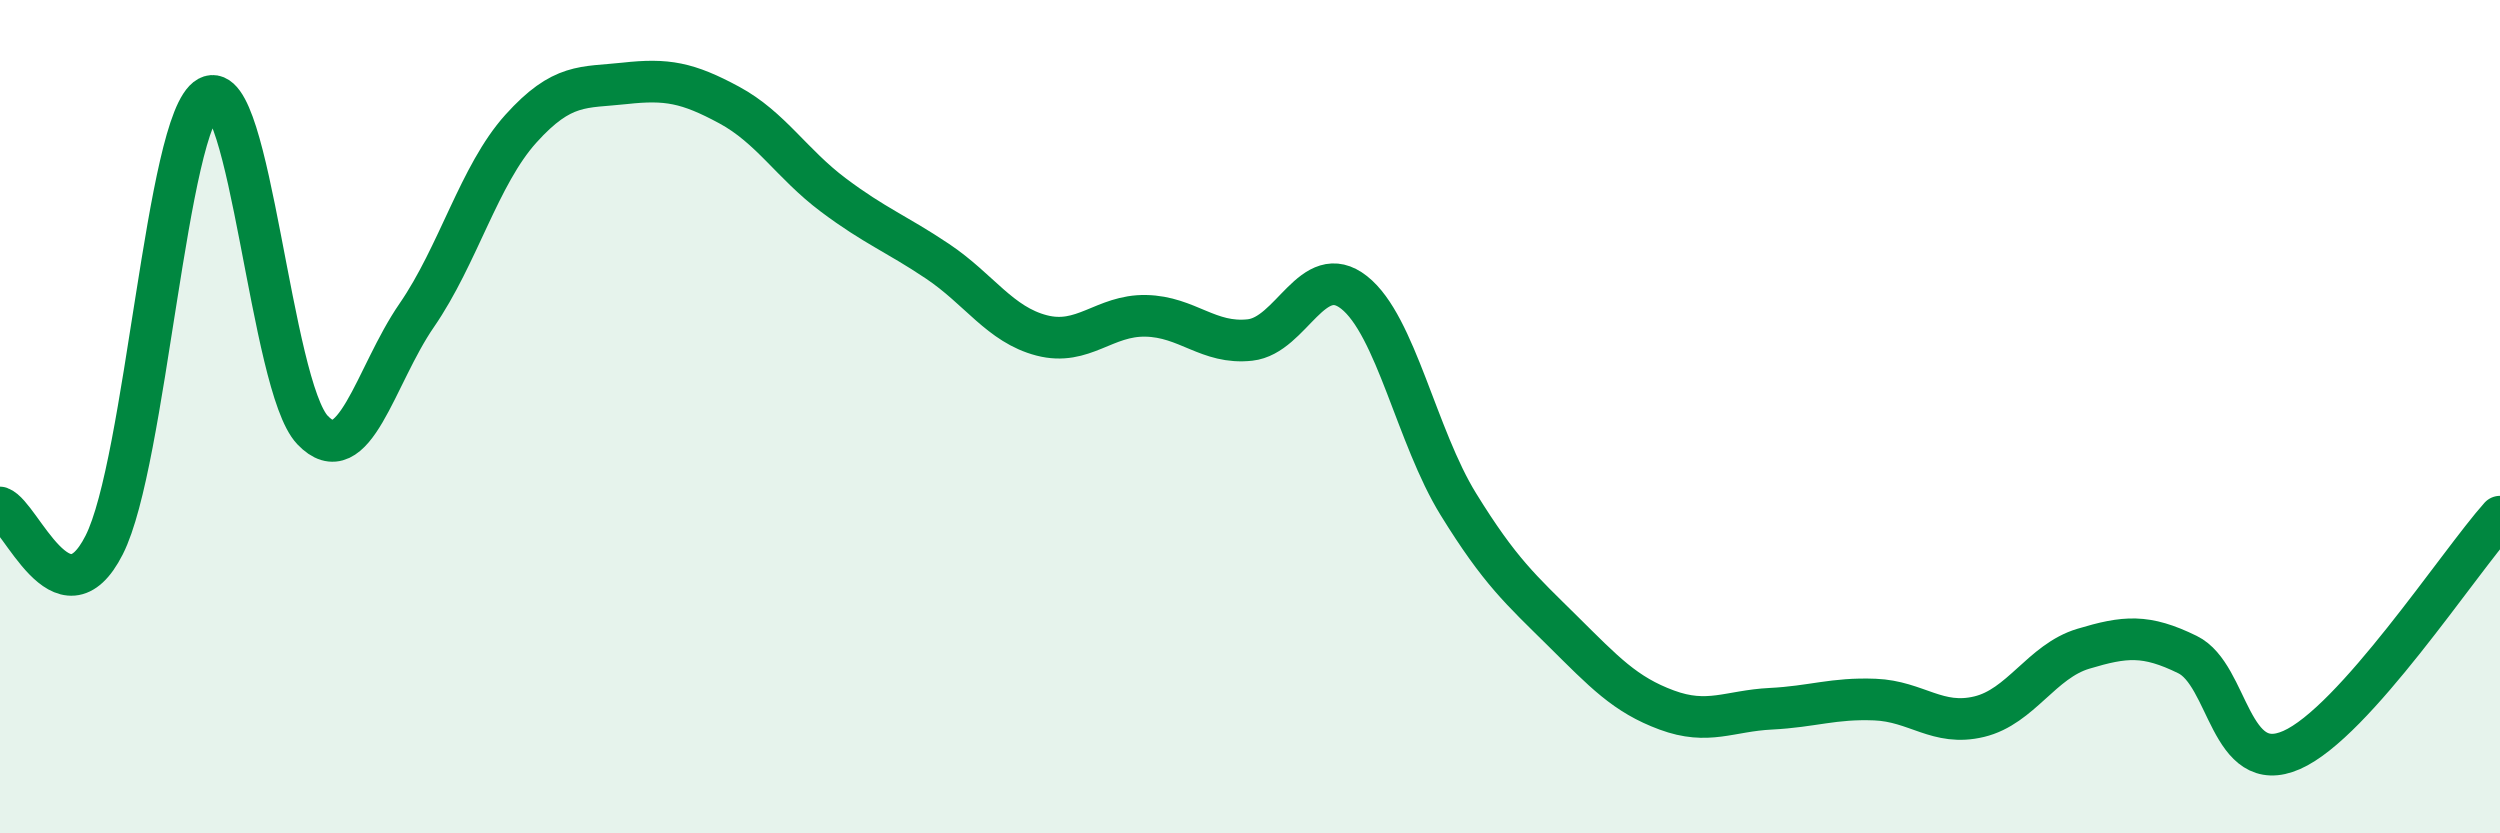
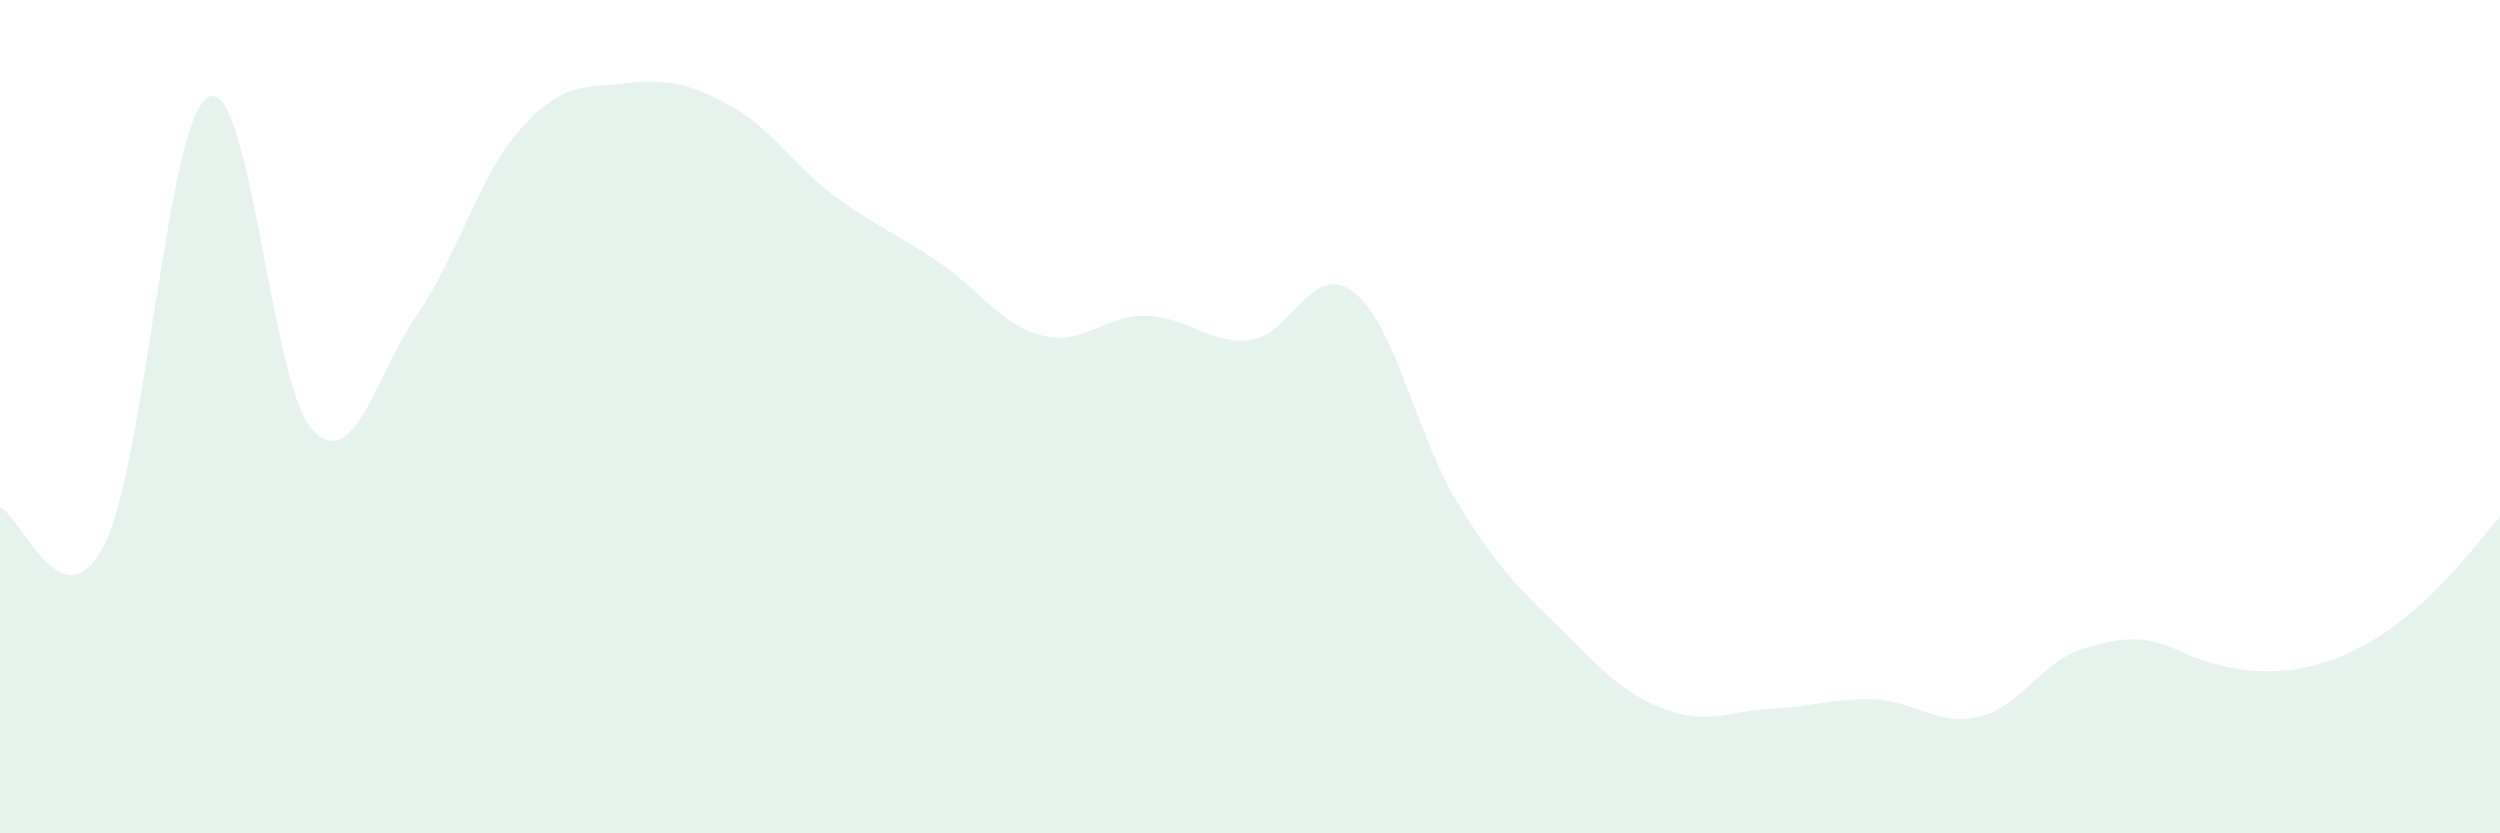
<svg xmlns="http://www.w3.org/2000/svg" width="60" height="20" viewBox="0 0 60 20">
-   <path d="M 0,12.18 C 0.5,12.36 1.5,15.05 2.5,13.08 C 3.5,11.11 4,2.88 5,2.33 C 6,1.78 6.5,9.27 7.5,10.32 C 8.5,11.37 9,9.02 10,7.57 C 11,6.12 11.5,4.2 12.5,3.09 C 13.5,1.98 14,2.11 15,2 C 16,1.89 16.5,1.98 17.5,2.52 C 18.5,3.06 19,3.93 20,4.68 C 21,5.43 21.5,5.6 22.5,6.27 C 23.5,6.94 24,7.79 25,8.05 C 26,8.31 26.5,7.56 27.5,7.58 C 28.5,7.6 29,8.27 30,8.16 C 31,8.05 31.5,6.23 32.5,7.02 C 33.5,7.81 34,10.48 35,12.1 C 36,13.72 36.5,14.15 37.5,15.14 C 38.5,16.13 39,16.67 40,17.04 C 41,17.41 41.5,17.06 42.5,17.01 C 43.5,16.96 44,16.75 45,16.79 C 46,16.83 46.5,17.44 47.5,17.2 C 48.5,16.96 49,15.87 50,15.57 C 51,15.27 51.5,15.22 52.5,15.71 C 53.5,16.2 53.5,18.66 55,18 C 56.5,17.34 59,13.52 60,12.4L60 20L0 20Z" fill="#008740" opacity="0.1" stroke-linecap="round" stroke-linejoin="round" />
-   <path d="M 0,12.18 C 0.5,12.36 1.5,15.05 2.5,13.08 C 3.5,11.11 4,2.88 5,2.33 C 6,1.78 6.5,9.27 7.5,10.32 C 8.5,11.37 9,9.02 10,7.57 C 11,6.12 11.5,4.2 12.5,3.09 C 13.5,1.98 14,2.11 15,2 C 16,1.89 16.5,1.98 17.5,2.52 C 18.5,3.06 19,3.93 20,4.68 C 21,5.43 21.5,5.6 22.5,6.27 C 23.5,6.94 24,7.79 25,8.05 C 26,8.31 26.5,7.56 27.5,7.58 C 28.5,7.6 29,8.27 30,8.16 C 31,8.05 31.5,6.23 32.5,7.02 C 33.5,7.81 34,10.48 35,12.1 C 36,13.72 36.5,14.15 37.5,15.14 C 38.5,16.13 39,16.67 40,17.04 C 41,17.41 41.5,17.06 42.5,17.01 C 43.5,16.96 44,16.75 45,16.79 C 46,16.83 46.5,17.44 47.5,17.2 C 48.5,16.96 49,15.87 50,15.57 C 51,15.27 51.5,15.22 52.5,15.71 C 53.5,16.2 53.5,18.66 55,18 C 56.5,17.34 59,13.52 60,12.4" stroke="#008740" stroke-width="1" fill="none" stroke-linecap="round" stroke-linejoin="round" />
+   <path d="M 0,12.18 C 0.5,12.36 1.5,15.05 2.5,13.08 C 3.5,11.11 4,2.88 5,2.33 C 6,1.78 6.5,9.27 7.5,10.32 C 8.5,11.37 9,9.02 10,7.57 C 11,6.12 11.5,4.2 12.5,3.09 C 13.5,1.98 14,2.11 15,2 C 16,1.89 16.5,1.98 17.5,2.52 C 18.5,3.06 19,3.93 20,4.68 C 21,5.43 21.5,5.6 22.5,6.27 C 23.5,6.94 24,7.79 25,8.05 C 26,8.31 26.5,7.56 27.5,7.58 C 28.5,7.6 29,8.27 30,8.16 C 31,8.05 31.5,6.23 32.5,7.02 C 33.5,7.81 34,10.48 35,12.1 C 36,13.72 36.5,14.15 37.5,15.14 C 38.5,16.13 39,16.67 40,17.04 C 41,17.41 41.5,17.06 42.5,17.01 C 43.5,16.96 44,16.75 45,16.79 C 46,16.83 46.5,17.44 47.5,17.2 C 48.5,16.96 49,15.87 50,15.57 C 51,15.27 51.5,15.22 52.5,15.71 C 56.5,17.34 59,13.52 60,12.4L60 20L0 20Z" fill="#008740" opacity="0.1" stroke-linecap="round" stroke-linejoin="round" />
</svg>